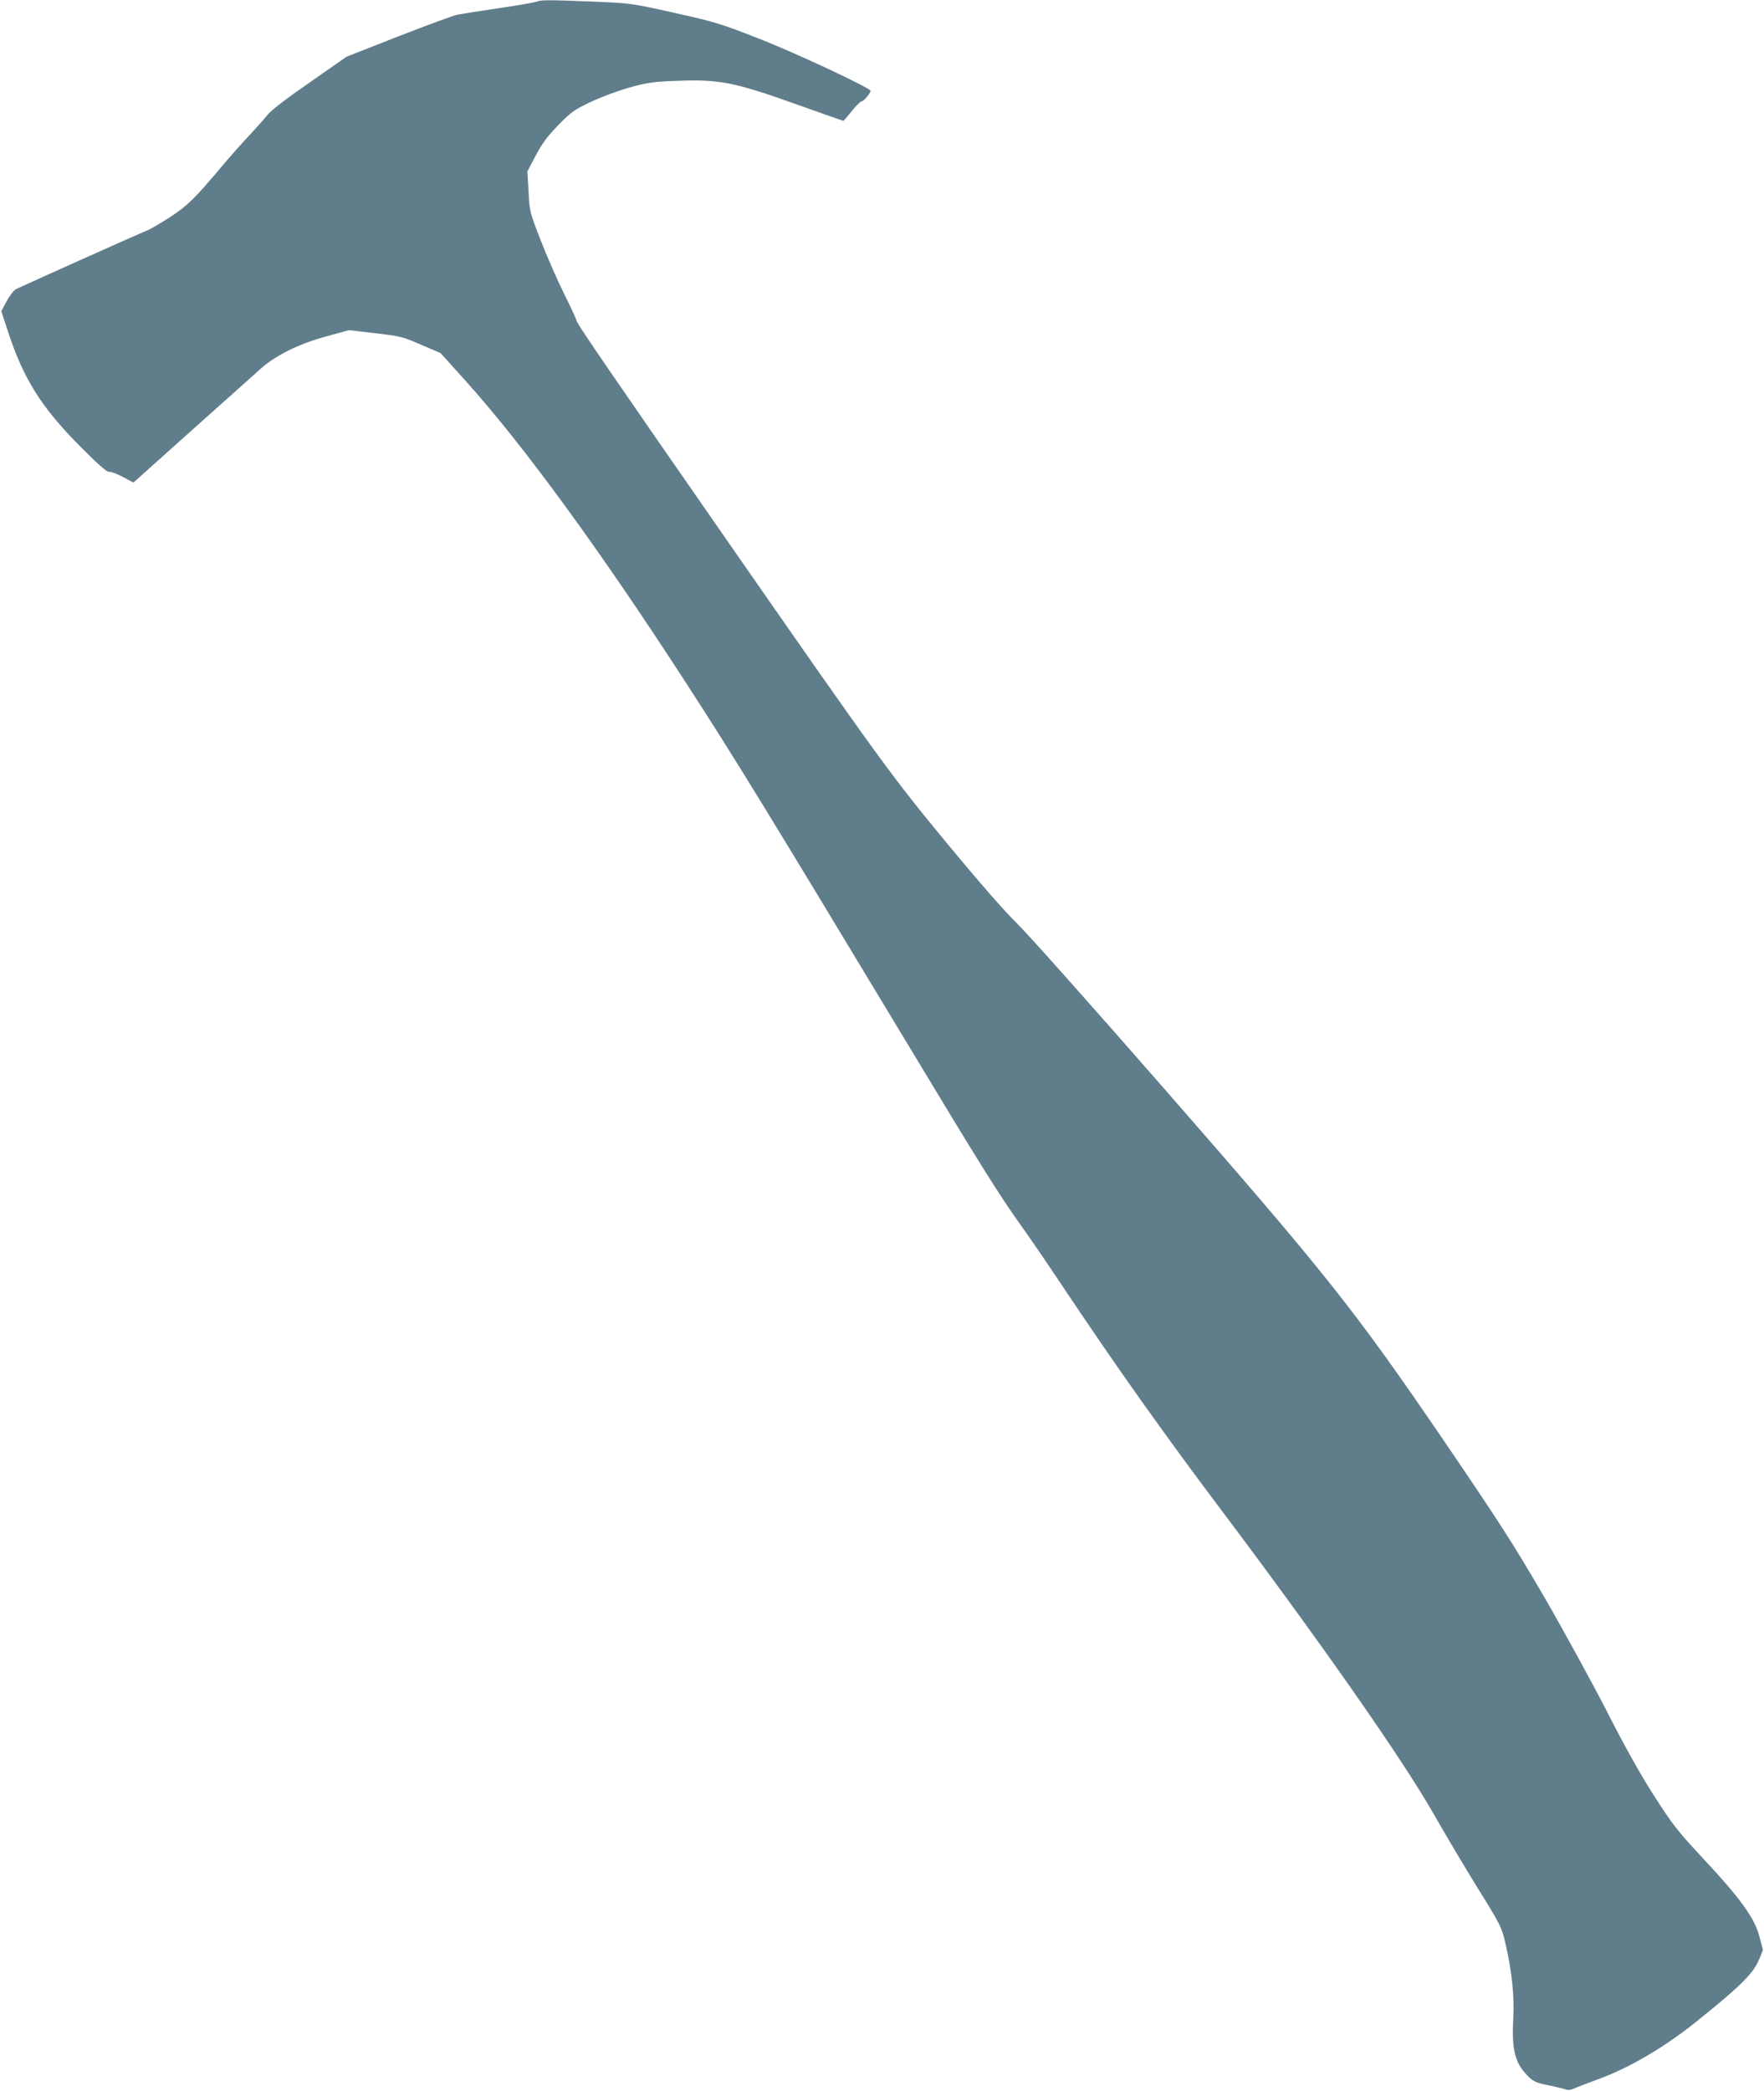
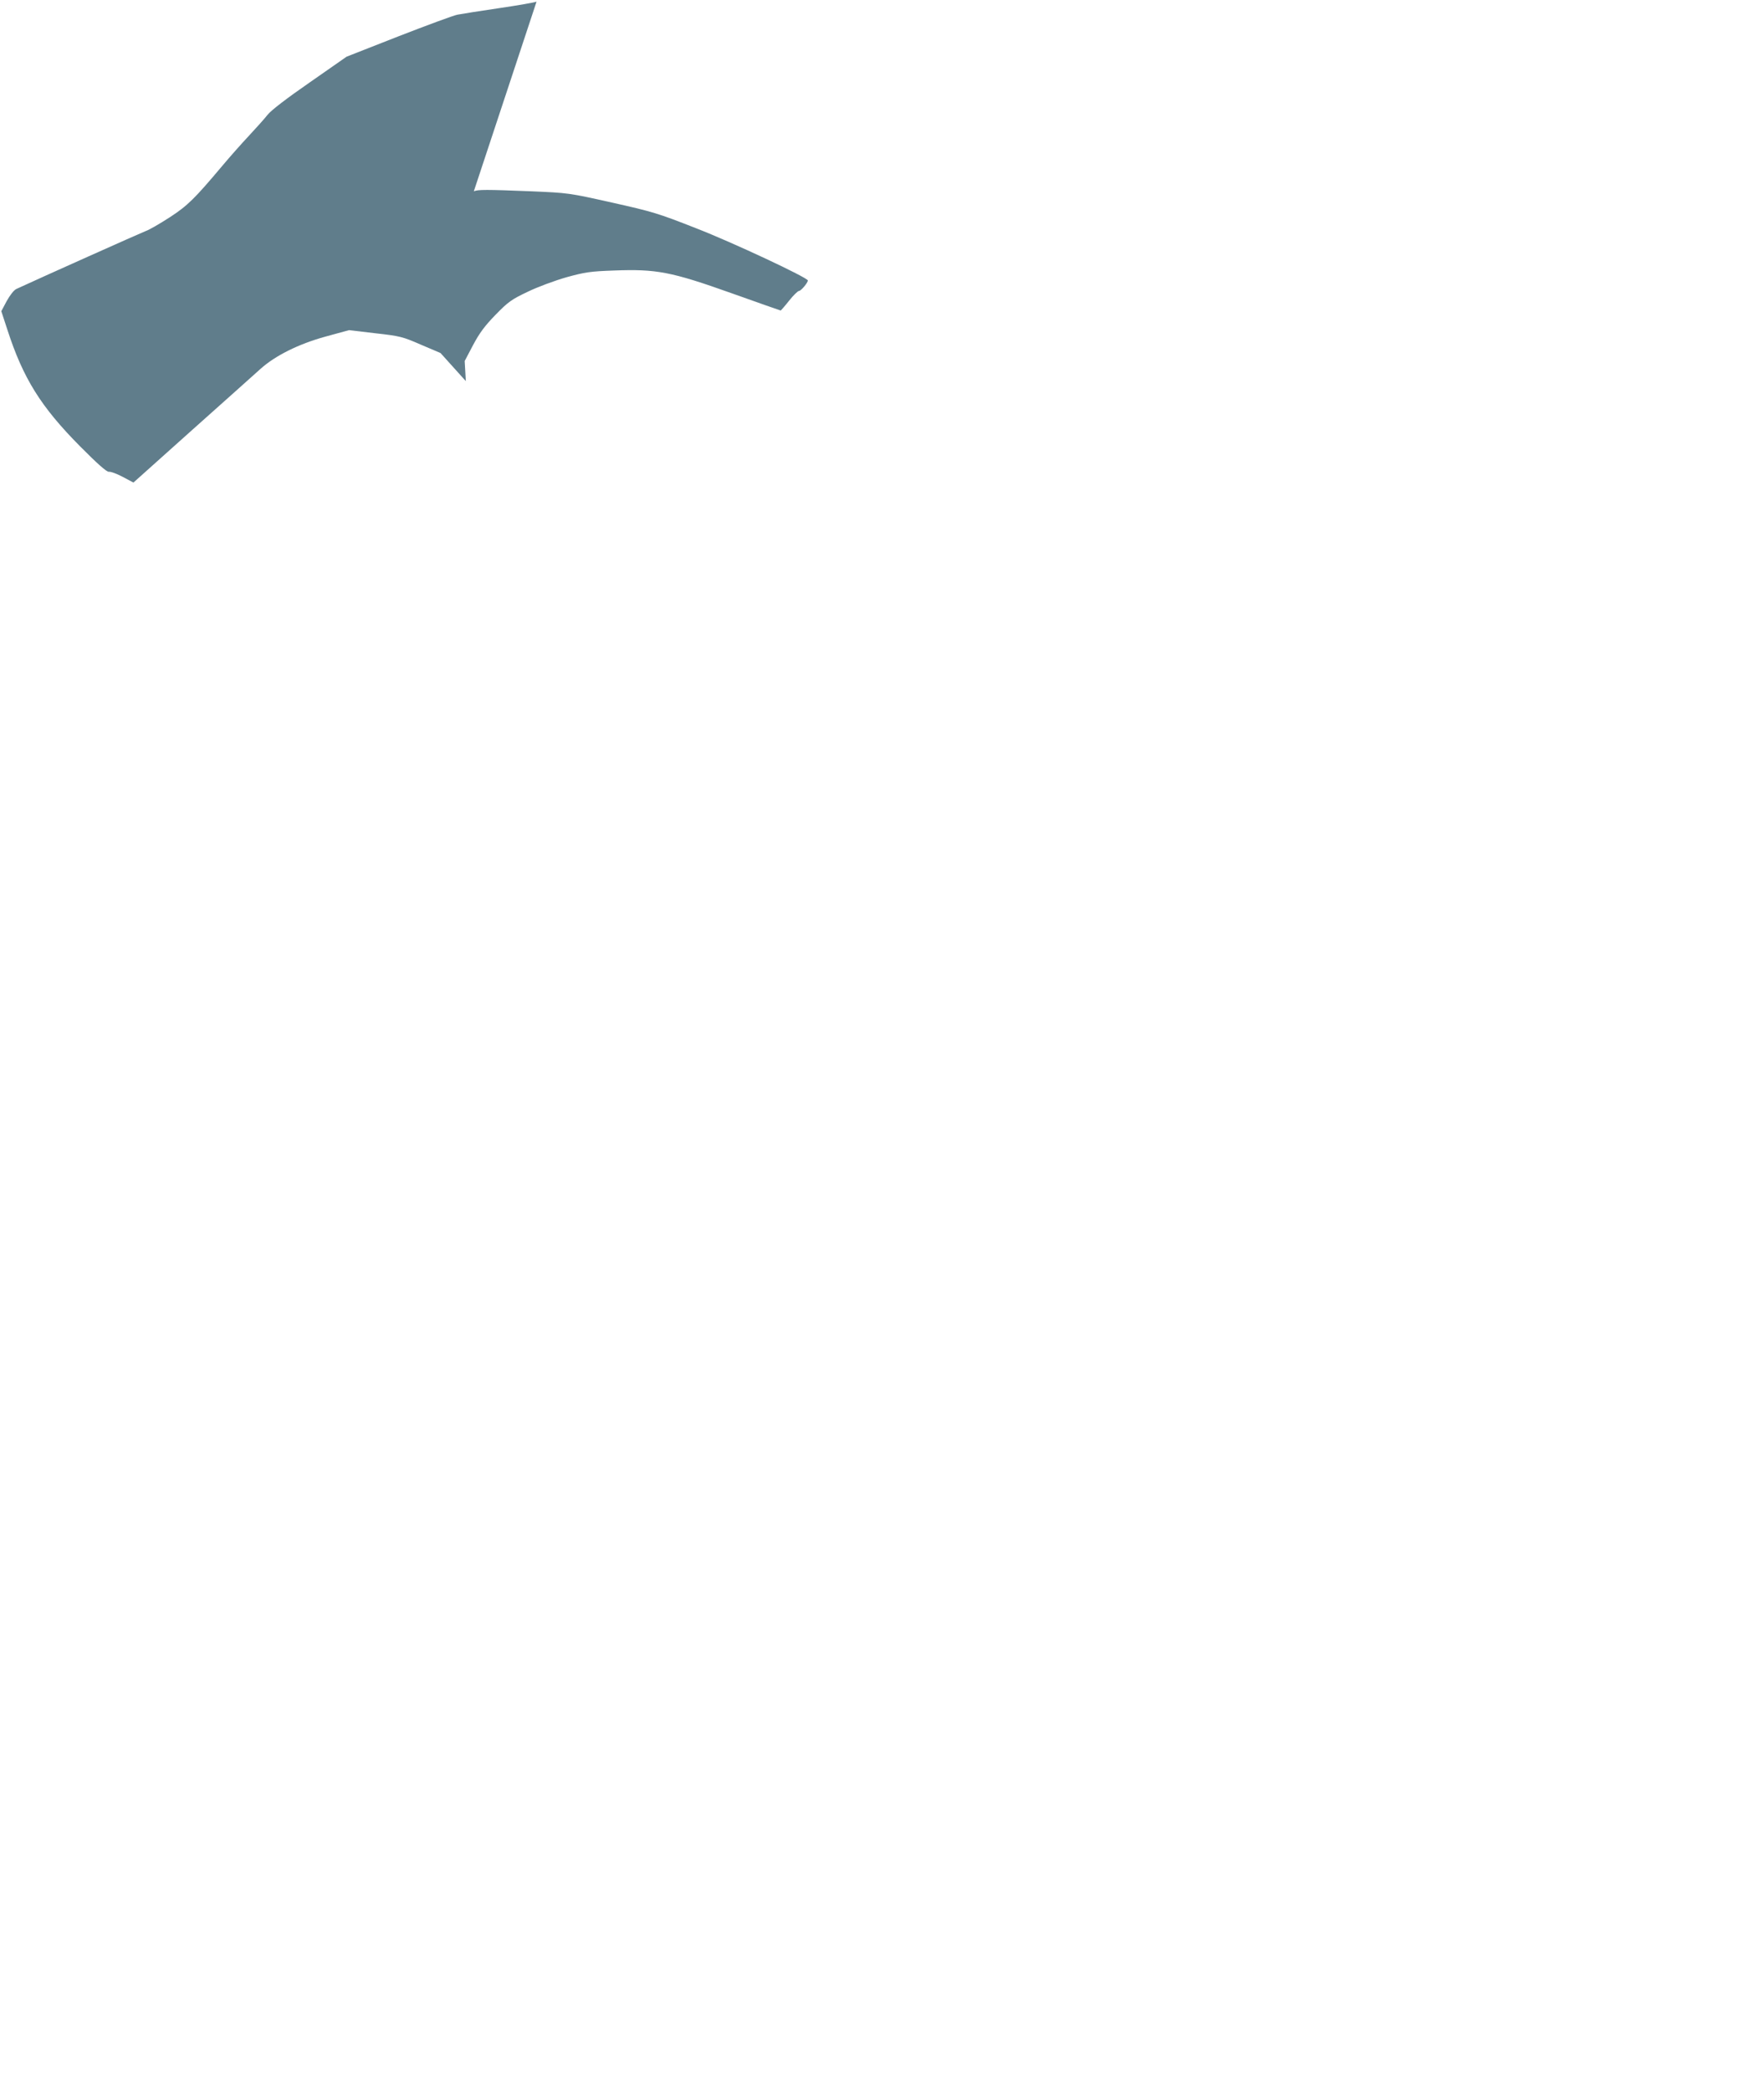
<svg xmlns="http://www.w3.org/2000/svg" version="1.0" width="1080pt" height="1280pt" viewBox="0 0 1080 1280" preserveAspectRatio="xMidYMid meet">
  <g transform="translate(0,1280) scale(0.1,-0.1)" fill="#607d8b" stroke="none">
-     <path d="M3285 12790 c-11 -5 -114 -23 -230 -40 -115 -17 -230 -35 -255 -40 -25 -5 -187 -65 -362 -133 l-316 -124 -225 -157 c-143 -99 -238 -172 -259 -199 -18 -23 -69 -80 -113 -127 -44 -47 -117 -129 -163 -184 -170 -202 -213 -245 -324 -317 -59 -38 -124 -76 -145 -83 -29 -11 -651 -289 -793 -355 -15 -7 -39 -38 -59 -74 l-33 -62 37 -113 c97 -299 205 -472 446 -715 106 -107 162 -156 175 -155 11 2 49 -12 85 -31 l66 -35 363 325 c200 178 386 345 414 370 91 82 234 153 397 198 l146 40 160 -19 c152 -17 168 -21 280 -70 l120 -51 155 -172 c354 -394 820 -1032 1346 -1844 302 -466 479 -755 1355 -2208 465 -772 561 -924 698 -1117 54 -75 171 -246 260 -380 326 -488 614 -894 971 -1368 610 -812 1104 -1518 1296 -1855 69 -121 190 -325 269 -453 137 -220 146 -238 168 -330 40 -168 58 -332 50 -467 -11 -198 11 -280 98 -362 26 -25 49 -35 117 -48 46 -10 95 -21 107 -26 14 -5 32 -3 50 6 15 7 82 33 148 57 188 68 406 196 599 351 257 206 343 289 379 367 17 36 30 70 30 75 -1 6 -11 43 -22 84 -29 110 -120 235 -338 468 -165 177 -192 213 -304 387 -84 130 -178 298 -294 526 -95 184 -269 502 -387 705 -182 313 -276 458 -604 940 -555 813 -716 1016 -1720 2165 -430 492 -835 947 -900 1010 -74 72 -232 253 -424 485 -348 422 -412 510 -1335 1837 -702 1010 -934 1348 -935 1364 0 7 -34 81 -76 165 -42 85 -107 233 -144 329 -67 172 -68 177 -74 298 l-7 123 51 97 c40 75 71 117 138 186 78 80 98 94 197 141 62 30 165 68 238 89 113 31 146 36 290 41 258 10 350 -7 720 -139 163 -58 299 -106 301 -106 1 0 25 27 51 60 26 33 54 60 61 60 12 0 54 50 54 64 0 17 -465 235 -685 320 -231 91 -268 102 -515 157 -263 59 -266 59 -495 69 -275 11 -324 11 -350 0z" />
+     <path d="M3285 12790 c-11 -5 -114 -23 -230 -40 -115 -17 -230 -35 -255 -40 -25 -5 -187 -65 -362 -133 l-316 -124 -225 -157 c-143 -99 -238 -172 -259 -199 -18 -23 -69 -80 -113 -127 -44 -47 -117 -129 -163 -184 -170 -202 -213 -245 -324 -317 -59 -38 -124 -76 -145 -83 -29 -11 -651 -289 -793 -355 -15 -7 -39 -38 -59 -74 l-33 -62 37 -113 c97 -299 205 -472 446 -715 106 -107 162 -156 175 -155 11 2 49 -12 85 -31 l66 -35 363 325 c200 178 386 345 414 370 91 82 234 153 397 198 l146 40 160 -19 c152 -17 168 -21 280 -70 l120 -51 155 -172 l-7 123 51 97 c40 75 71 117 138 186 78 80 98 94 197 141 62 30 165 68 238 89 113 31 146 36 290 41 258 10 350 -7 720 -139 163 -58 299 -106 301 -106 1 0 25 27 51 60 26 33 54 60 61 60 12 0 54 50 54 64 0 17 -465 235 -685 320 -231 91 -268 102 -515 157 -263 59 -266 59 -495 69 -275 11 -324 11 -350 0z" />
  </g>
</svg>